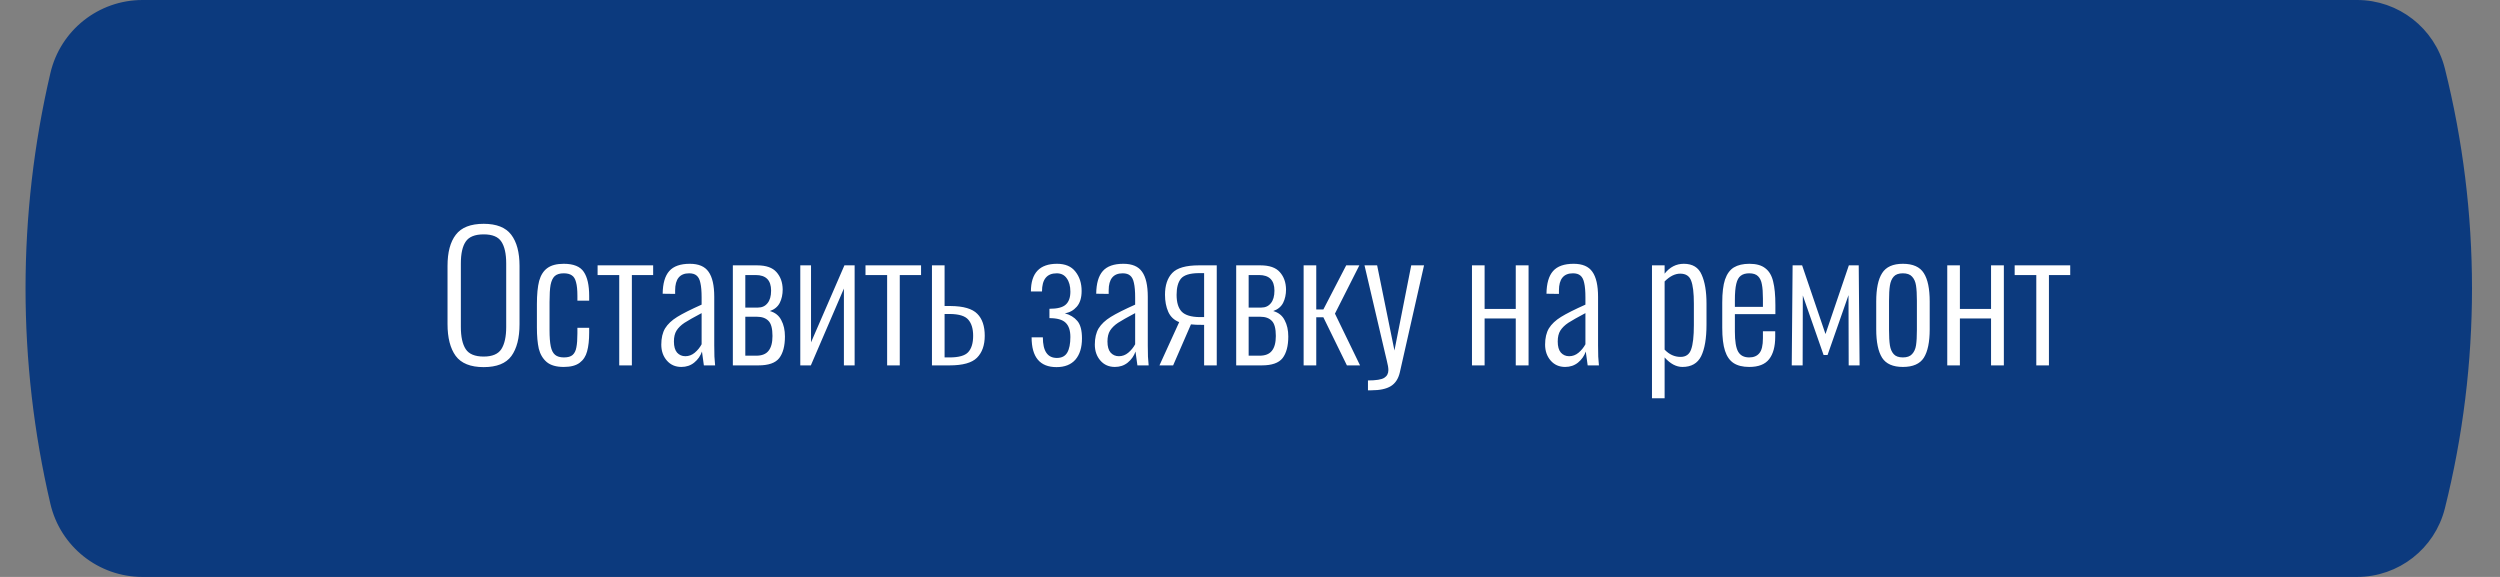
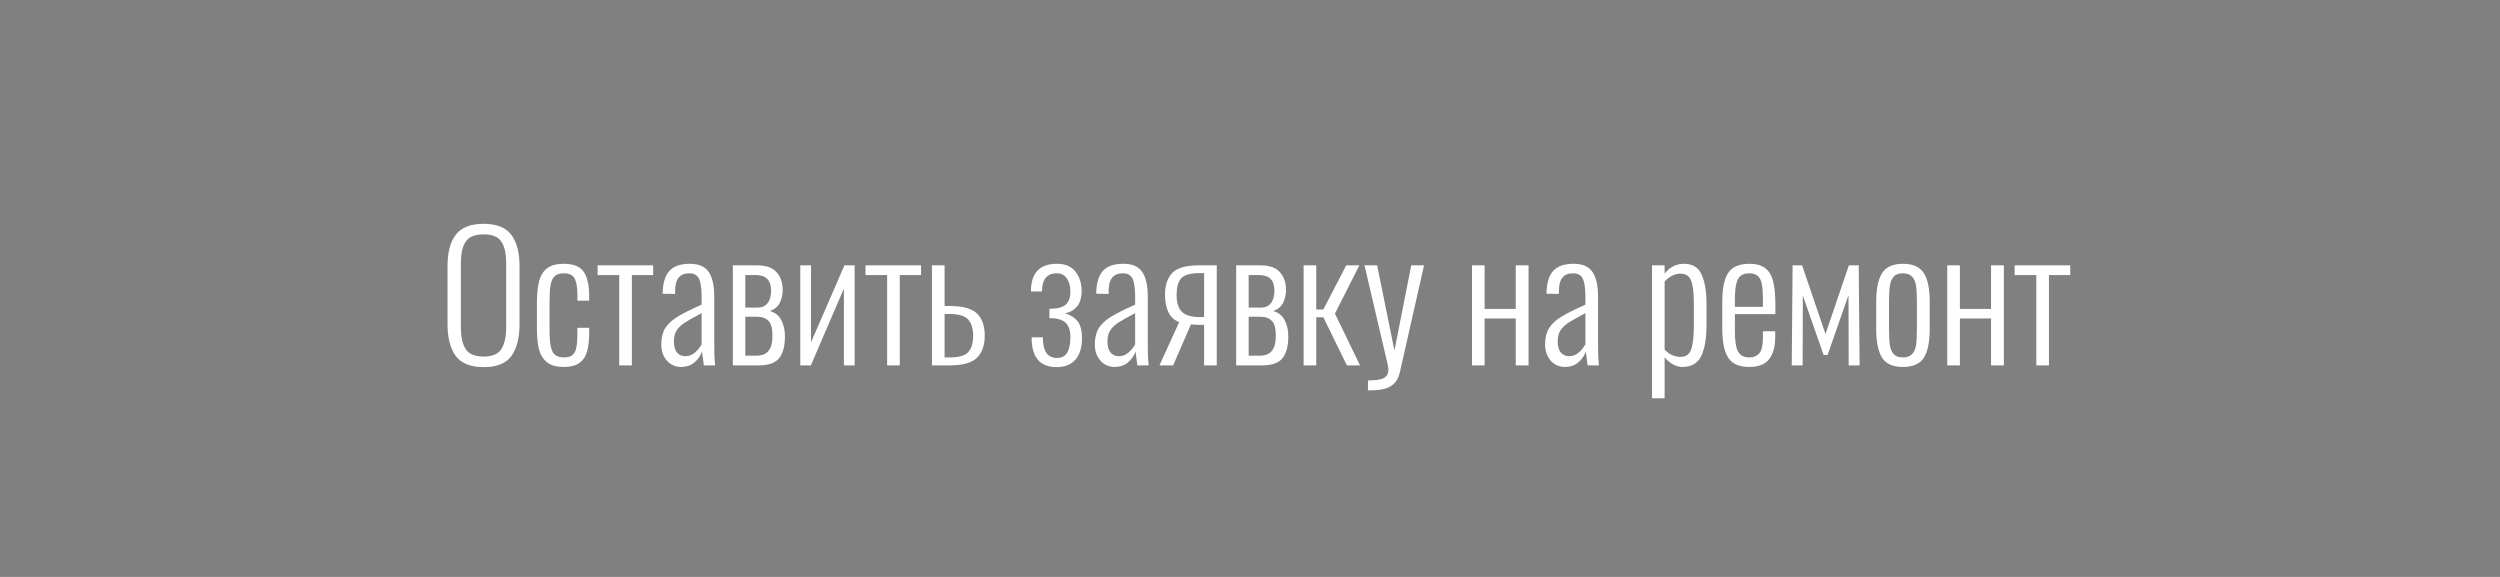
<svg xmlns="http://www.w3.org/2000/svg" width="260" height="60" viewBox="0 0 260 60" fill="none">
  <rect x="0" y="0" width="260" height="60" fill="#808080" stroke="none" />
-   <path d="M14.819 0.5H245.138C249.224 0.5 252.786 3.279 253.78 7.243C257.525 22.183 257.525 37.817 253.78 52.757C252.786 56.721 249.224 59.5 245.138 59.5H14.819C10.482 59.5 6.717 56.514 5.729 52.292C2.298 37.629 2.298 22.372 5.729 7.708C6.717 3.486 10.482 0.5 14.819 0.5Z" fill="#0C3A7E" stroke="#0C3A7E" />
  <path d="M50.305 38.18C48.937 38.18 47.965 37.79 47.389 37.01C46.825 36.23 46.543 35.126 46.543 33.698V27.65C46.543 26.234 46.831 25.154 47.407 24.41C47.983 23.654 48.949 23.276 50.305 23.276C51.637 23.276 52.591 23.654 53.167 24.41C53.743 25.166 54.031 26.246 54.031 27.65V33.716C54.031 35.144 53.749 36.248 53.185 37.028C52.621 37.796 51.661 38.18 50.305 38.18ZM50.305 37.082C51.193 37.082 51.805 36.824 52.141 36.308C52.477 35.78 52.645 35.012 52.645 34.004V27.398C52.645 26.39 52.477 25.634 52.141 25.13C51.817 24.626 51.205 24.374 50.305 24.374C49.393 24.374 48.769 24.626 48.433 25.13C48.097 25.622 47.929 26.378 47.929 27.398V34.004C47.929 35.024 48.097 35.792 48.433 36.308C48.769 36.824 49.393 37.082 50.305 37.082ZM58.628 38.162C57.86 38.162 57.272 37.994 56.864 37.658C56.456 37.31 56.18 36.848 56.036 36.272C55.904 35.684 55.838 34.946 55.838 34.058V31.628C55.838 30.62 55.916 29.816 56.072 29.216C56.24 28.616 56.522 28.172 56.918 27.884C57.326 27.584 57.896 27.434 58.628 27.434C59.648 27.434 60.344 27.716 60.716 28.28C61.088 28.832 61.274 29.66 61.274 30.764V31.268H60.05V30.764C60.05 30.152 60.002 29.678 59.906 29.342C59.822 29.006 59.678 28.772 59.474 28.64C59.27 28.496 58.988 28.424 58.628 28.424C58.22 28.424 57.908 28.52 57.692 28.712C57.488 28.904 57.344 29.21 57.26 29.63C57.188 30.038 57.152 30.632 57.152 31.412V34.328C57.152 35.048 57.194 35.612 57.278 36.02C57.362 36.428 57.512 36.722 57.728 36.902C57.944 37.082 58.25 37.172 58.646 37.172C59.054 37.172 59.354 37.088 59.546 36.92C59.75 36.74 59.882 36.476 59.942 36.128C60.014 35.78 60.05 35.294 60.05 34.67V34.094H61.274V34.598C61.274 35.378 61.202 36.026 61.058 36.542C60.926 37.046 60.668 37.442 60.284 37.73C59.9 38.018 59.348 38.162 58.628 38.162ZM64.4 28.604H62.15V27.596H67.928V28.604H65.714V38H64.4V28.604ZM70.862 38.162C70.238 38.162 69.734 37.94 69.35 37.496C68.966 37.052 68.774 36.5 68.774 35.84C68.774 35.156 68.906 34.592 69.17 34.148C69.446 33.704 69.866 33.308 70.43 32.96C70.994 32.612 71.84 32.186 72.968 31.682V30.944C72.968 30.296 72.926 29.792 72.842 29.432C72.77 29.072 72.638 28.814 72.446 28.658C72.266 28.502 72.008 28.424 71.672 28.424C70.7 28.424 70.214 29.018 70.214 30.206V30.566L68.918 30.548C68.93 29.48 69.158 28.694 69.602 28.19C70.046 27.686 70.76 27.434 71.744 27.434C72.656 27.434 73.304 27.71 73.688 28.262C74.084 28.814 74.282 29.684 74.282 30.872V35.93C74.282 36.266 74.288 36.65 74.3 37.082C74.324 37.514 74.348 37.82 74.372 38H73.202L73.004 36.56C72.848 37.016 72.578 37.4 72.194 37.712C71.822 38.012 71.378 38.162 70.862 38.162ZM71.276 37.046C71.636 37.046 71.96 36.926 72.248 36.686C72.548 36.434 72.788 36.14 72.968 35.804V32.564C72.152 32.996 71.558 33.332 71.186 33.572C70.826 33.812 70.55 34.082 70.358 34.382C70.178 34.67 70.088 35.048 70.088 35.516C70.088 36.032 70.196 36.416 70.412 36.668C70.64 36.92 70.928 37.046 71.276 37.046ZM76.216 27.596H78.736C79.672 27.596 80.344 27.83 80.752 28.298C81.172 28.766 81.388 29.366 81.4 30.098C81.4 30.626 81.298 31.094 81.094 31.502C80.89 31.898 80.548 32.18 80.068 32.348C80.62 32.504 81.016 32.822 81.256 33.302C81.508 33.77 81.634 34.334 81.634 34.994C81.634 35.978 81.436 36.728 81.04 37.244C80.644 37.748 79.924 38 78.88 38H76.216V27.596ZM78.826 31.988C79.246 31.988 79.576 31.838 79.816 31.538C80.068 31.238 80.194 30.8 80.194 30.224C80.194 29.144 79.66 28.604 78.592 28.604H77.512V31.988H78.826ZM78.646 36.992C79.234 36.992 79.66 36.824 79.924 36.488C80.2 36.152 80.338 35.636 80.338 34.94C80.338 34.172 80.2 33.65 79.924 33.374C79.648 33.086 79.252 32.942 78.736 32.942H77.512V36.992H78.646ZM83.23 27.596H84.346V35.606L87.82 27.596H88.882V38H87.766V30.008L84.328 38H83.23V27.596ZM92.262 28.604H90.012V27.596H95.79V28.604H93.576V38H92.262V28.604ZM96.923 27.596H98.237V31.826H98.867C100.199 31.838 101.123 32.108 101.639 32.636C102.155 33.152 102.413 33.914 102.413 34.922C102.413 35.906 102.143 36.668 101.603 37.208C101.075 37.736 100.127 38 98.759 38H96.923V27.596ZM98.759 37.172C99.707 37.172 100.349 36.992 100.685 36.632C101.033 36.26 101.207 35.69 101.207 34.922C101.207 34.19 101.039 33.632 100.703 33.248C100.379 32.864 99.749 32.666 98.813 32.654H98.237V37.172H98.759ZM109.879 38.18C108.151 38.18 107.287 37.148 107.287 35.084H108.457C108.457 36.512 108.943 37.226 109.915 37.226C110.419 37.226 110.779 37.04 110.995 36.668C111.211 36.296 111.319 35.756 111.319 35.048C111.319 34.364 111.151 33.866 110.815 33.554C110.491 33.242 109.933 33.086 109.141 33.086V32.114C109.957 32.114 110.521 31.97 110.833 31.682C111.157 31.394 111.319 30.944 111.319 30.332C111.319 29.756 111.193 29.294 110.941 28.946C110.701 28.598 110.353 28.424 109.897 28.424C108.877 28.424 108.367 29.054 108.367 30.314H107.215C107.215 28.394 108.121 27.434 109.933 27.434C110.785 27.434 111.421 27.704 111.841 28.244C112.273 28.784 112.489 29.456 112.489 30.26C112.489 30.968 112.321 31.514 111.985 31.898C111.649 32.282 111.235 32.51 110.743 32.582C111.295 32.738 111.727 33.002 112.039 33.374C112.363 33.746 112.525 34.352 112.525 35.192C112.525 36.14 112.297 36.878 111.841 37.406C111.385 37.922 110.731 38.18 109.879 38.18ZM115.95 38.162C115.326 38.162 114.822 37.94 114.438 37.496C114.054 37.052 113.862 36.5 113.862 35.84C113.862 35.156 113.994 34.592 114.258 34.148C114.534 33.704 114.954 33.308 115.518 32.96C116.082 32.612 116.928 32.186 118.056 31.682V30.944C118.056 30.296 118.014 29.792 117.93 29.432C117.858 29.072 117.726 28.814 117.534 28.658C117.354 28.502 117.096 28.424 116.76 28.424C115.788 28.424 115.302 29.018 115.302 30.206V30.566L114.006 30.548C114.018 29.48 114.246 28.694 114.69 28.19C115.134 27.686 115.848 27.434 116.832 27.434C117.744 27.434 118.392 27.71 118.776 28.262C119.172 28.814 119.37 29.684 119.37 30.872V35.93C119.37 36.266 119.376 36.65 119.388 37.082C119.412 37.514 119.436 37.82 119.46 38H118.29L118.092 36.56C117.936 37.016 117.666 37.4 117.282 37.712C116.91 38.012 116.466 38.162 115.95 38.162ZM116.364 37.046C116.724 37.046 117.048 36.926 117.336 36.686C117.636 36.434 117.876 36.14 118.056 35.804V32.564C117.24 32.996 116.646 33.332 116.274 33.572C115.914 33.812 115.638 34.082 115.446 34.382C115.266 34.67 115.176 35.048 115.176 35.516C115.176 36.032 115.284 36.416 115.5 36.668C115.728 36.92 116.016 37.046 116.364 37.046ZM122.636 33.5C122.108 33.296 121.73 32.942 121.502 32.438C121.274 31.922 121.16 31.328 121.16 30.656C121.16 29.672 121.412 28.916 121.916 28.388C122.42 27.86 123.344 27.596 124.688 27.596H126.542V38H125.228V33.788C124.556 33.788 124.1 33.77 123.86 33.734L122.006 38H120.584L122.636 33.5ZM125.228 32.978V28.406H124.634C123.734 28.418 123.128 28.61 122.816 28.982C122.516 29.354 122.366 29.912 122.366 30.656C122.366 31.46 122.546 32.048 122.906 32.42C123.266 32.78 123.884 32.966 124.76 32.978H125.228ZM128.564 27.596H131.084C132.02 27.596 132.692 27.83 133.1 28.298C133.52 28.766 133.736 29.366 133.748 30.098C133.748 30.626 133.646 31.094 133.442 31.502C133.238 31.898 132.896 32.18 132.416 32.348C132.968 32.504 133.364 32.822 133.604 33.302C133.856 33.77 133.982 34.334 133.982 34.994C133.982 35.978 133.784 36.728 133.388 37.244C132.992 37.748 132.272 38 131.228 38H128.564V27.596ZM131.174 31.988C131.594 31.988 131.924 31.838 132.164 31.538C132.416 31.238 132.542 30.8 132.542 30.224C132.542 29.144 132.008 28.604 130.94 28.604H129.86V31.988H131.174ZM130.994 36.992C131.582 36.992 132.008 36.824 132.272 36.488C132.548 36.152 132.686 35.636 132.686 34.94C132.686 34.172 132.548 33.65 132.272 33.374C131.996 33.086 131.6 32.942 131.084 32.942H129.86V36.992H130.994ZM135.577 27.596H136.891V32.186H137.629L140.005 27.596H141.373L138.835 32.618L141.445 38H140.077L137.629 32.996H136.891V38H135.577V27.596ZM142.268 39.566C143.108 39.566 143.672 39.476 143.96 39.296C144.248 39.116 144.392 38.846 144.392 38.486C144.392 38.258 144.338 37.934 144.23 37.514C144.134 37.082 144.074 36.83 144.05 36.758L141.908 27.596H143.222L145.022 36.452L146.768 27.596H148.1L145.58 38.738C145.424 39.398 145.112 39.872 144.644 40.16C144.176 40.448 143.498 40.592 142.61 40.592H142.268V39.566ZM153.085 27.596H154.399V32.132H157.639V27.596H158.971V38H157.639V33.122H154.399V38H153.085V27.596ZM162.778 38.162C162.154 38.162 161.65 37.94 161.266 37.496C160.882 37.052 160.69 36.5 160.69 35.84C160.69 35.156 160.822 34.592 161.086 34.148C161.362 33.704 161.782 33.308 162.346 32.96C162.91 32.612 163.756 32.186 164.884 31.682V30.944C164.884 30.296 164.842 29.792 164.758 29.432C164.686 29.072 164.554 28.814 164.362 28.658C164.182 28.502 163.924 28.424 163.588 28.424C162.616 28.424 162.13 29.018 162.13 30.206V30.566L160.834 30.548C160.846 29.48 161.074 28.694 161.518 28.19C161.962 27.686 162.676 27.434 163.66 27.434C164.572 27.434 165.22 27.71 165.604 28.262C166 28.814 166.198 29.684 166.198 30.872V35.93C166.198 36.266 166.204 36.65 166.216 37.082C166.24 37.514 166.264 37.82 166.288 38H165.118L164.92 36.56C164.764 37.016 164.494 37.4 164.11 37.712C163.738 38.012 163.294 38.162 162.778 38.162ZM163.192 37.046C163.552 37.046 163.876 36.926 164.164 36.686C164.464 36.434 164.704 36.14 164.884 35.804V32.564C164.068 32.996 163.474 33.332 163.102 33.572C162.742 33.812 162.466 34.082 162.274 34.382C162.094 34.67 162.004 35.048 162.004 35.516C162.004 36.032 162.112 36.416 162.328 36.668C162.556 36.92 162.844 37.046 163.192 37.046ZM171.806 27.596H173.12V28.46C173.66 27.776 174.326 27.434 175.118 27.434C176.03 27.434 176.648 27.812 176.972 28.568C177.308 29.312 177.476 30.314 177.476 31.574V33.77C177.476 35.198 177.29 36.29 176.918 37.046C176.546 37.79 175.898 38.162 174.974 38.162C174.326 38.162 173.708 37.832 173.12 37.172V41.42H171.806V27.596ZM174.776 37.118C175.328 37.118 175.694 36.86 175.874 36.344C176.066 35.828 176.162 34.982 176.162 33.806V31.574C176.162 30.458 176.066 29.66 175.874 29.18C175.694 28.7 175.316 28.46 174.74 28.46C174.2 28.46 173.66 28.73 173.12 29.27V36.362C173.6 36.866 174.152 37.118 174.776 37.118ZM181.922 38.162C181.25 38.162 180.71 38.03 180.302 37.766C179.894 37.502 179.594 37.076 179.402 36.488C179.21 35.9 179.114 35.102 179.114 34.094V31.466C179.114 30.446 179.21 29.648 179.402 29.072C179.606 28.484 179.912 28.064 180.32 27.812C180.74 27.56 181.28 27.434 181.94 27.434C182.66 27.434 183.212 27.59 183.596 27.902C183.992 28.202 184.262 28.658 184.406 29.27C184.562 29.882 184.64 30.704 184.64 31.736V32.672H180.428V34.49C180.428 35.486 180.542 36.182 180.77 36.578C180.998 36.974 181.382 37.172 181.922 37.172C182.378 37.172 182.726 37.028 182.966 36.74C183.218 36.452 183.344 35.93 183.344 35.174V34.454H184.622V35.03C184.622 36.038 184.412 36.812 183.992 37.352C183.572 37.892 182.882 38.162 181.922 38.162ZM183.344 31.916V31.052C183.344 30.428 183.308 29.936 183.236 29.576C183.176 29.216 183.044 28.934 182.84 28.73C182.636 28.526 182.33 28.424 181.922 28.424C181.55 28.424 181.256 28.508 181.04 28.676C180.824 28.832 180.668 29.114 180.572 29.522C180.476 29.918 180.428 30.482 180.428 31.214V31.916H183.344ZM186.431 27.596H187.421L189.851 34.742L192.281 27.596H193.307L193.397 38H192.263L192.245 30.692L190.067 36.92H189.653L187.493 30.728L187.475 38H186.341L186.431 27.596ZM197.899 38.162C196.867 38.162 196.147 37.844 195.739 37.208C195.331 36.56 195.127 35.57 195.127 34.238V31.358C195.127 30.026 195.331 29.042 195.739 28.406C196.147 27.758 196.867 27.434 197.899 27.434C198.943 27.434 199.669 27.758 200.077 28.406C200.485 29.042 200.689 30.026 200.689 31.358V34.238C200.689 35.57 200.485 36.56 200.077 37.208C199.669 37.844 198.943 38.162 197.899 38.162ZM197.899 37.172C198.331 37.172 198.649 37.058 198.853 36.83C199.069 36.602 199.207 36.296 199.267 35.912C199.327 35.516 199.357 34.982 199.357 34.31V31.286C199.357 30.614 199.327 30.086 199.267 29.702C199.207 29.306 199.069 28.994 198.853 28.766C198.649 28.538 198.331 28.424 197.899 28.424C197.467 28.424 197.149 28.538 196.945 28.766C196.741 28.994 196.609 29.306 196.549 29.702C196.489 30.086 196.459 30.614 196.459 31.286V34.31C196.459 34.982 196.489 35.516 196.549 35.912C196.609 36.296 196.741 36.602 196.945 36.83C197.149 37.058 197.467 37.172 197.899 37.172ZM202.515 27.596H203.829V32.132H207.069V27.596H208.401V38H207.069V33.122H203.829V38H202.515V27.596ZM211.775 28.604H209.525V27.596H215.303V28.604H213.089V38H211.775V28.604Z" fill="white" />
</svg>